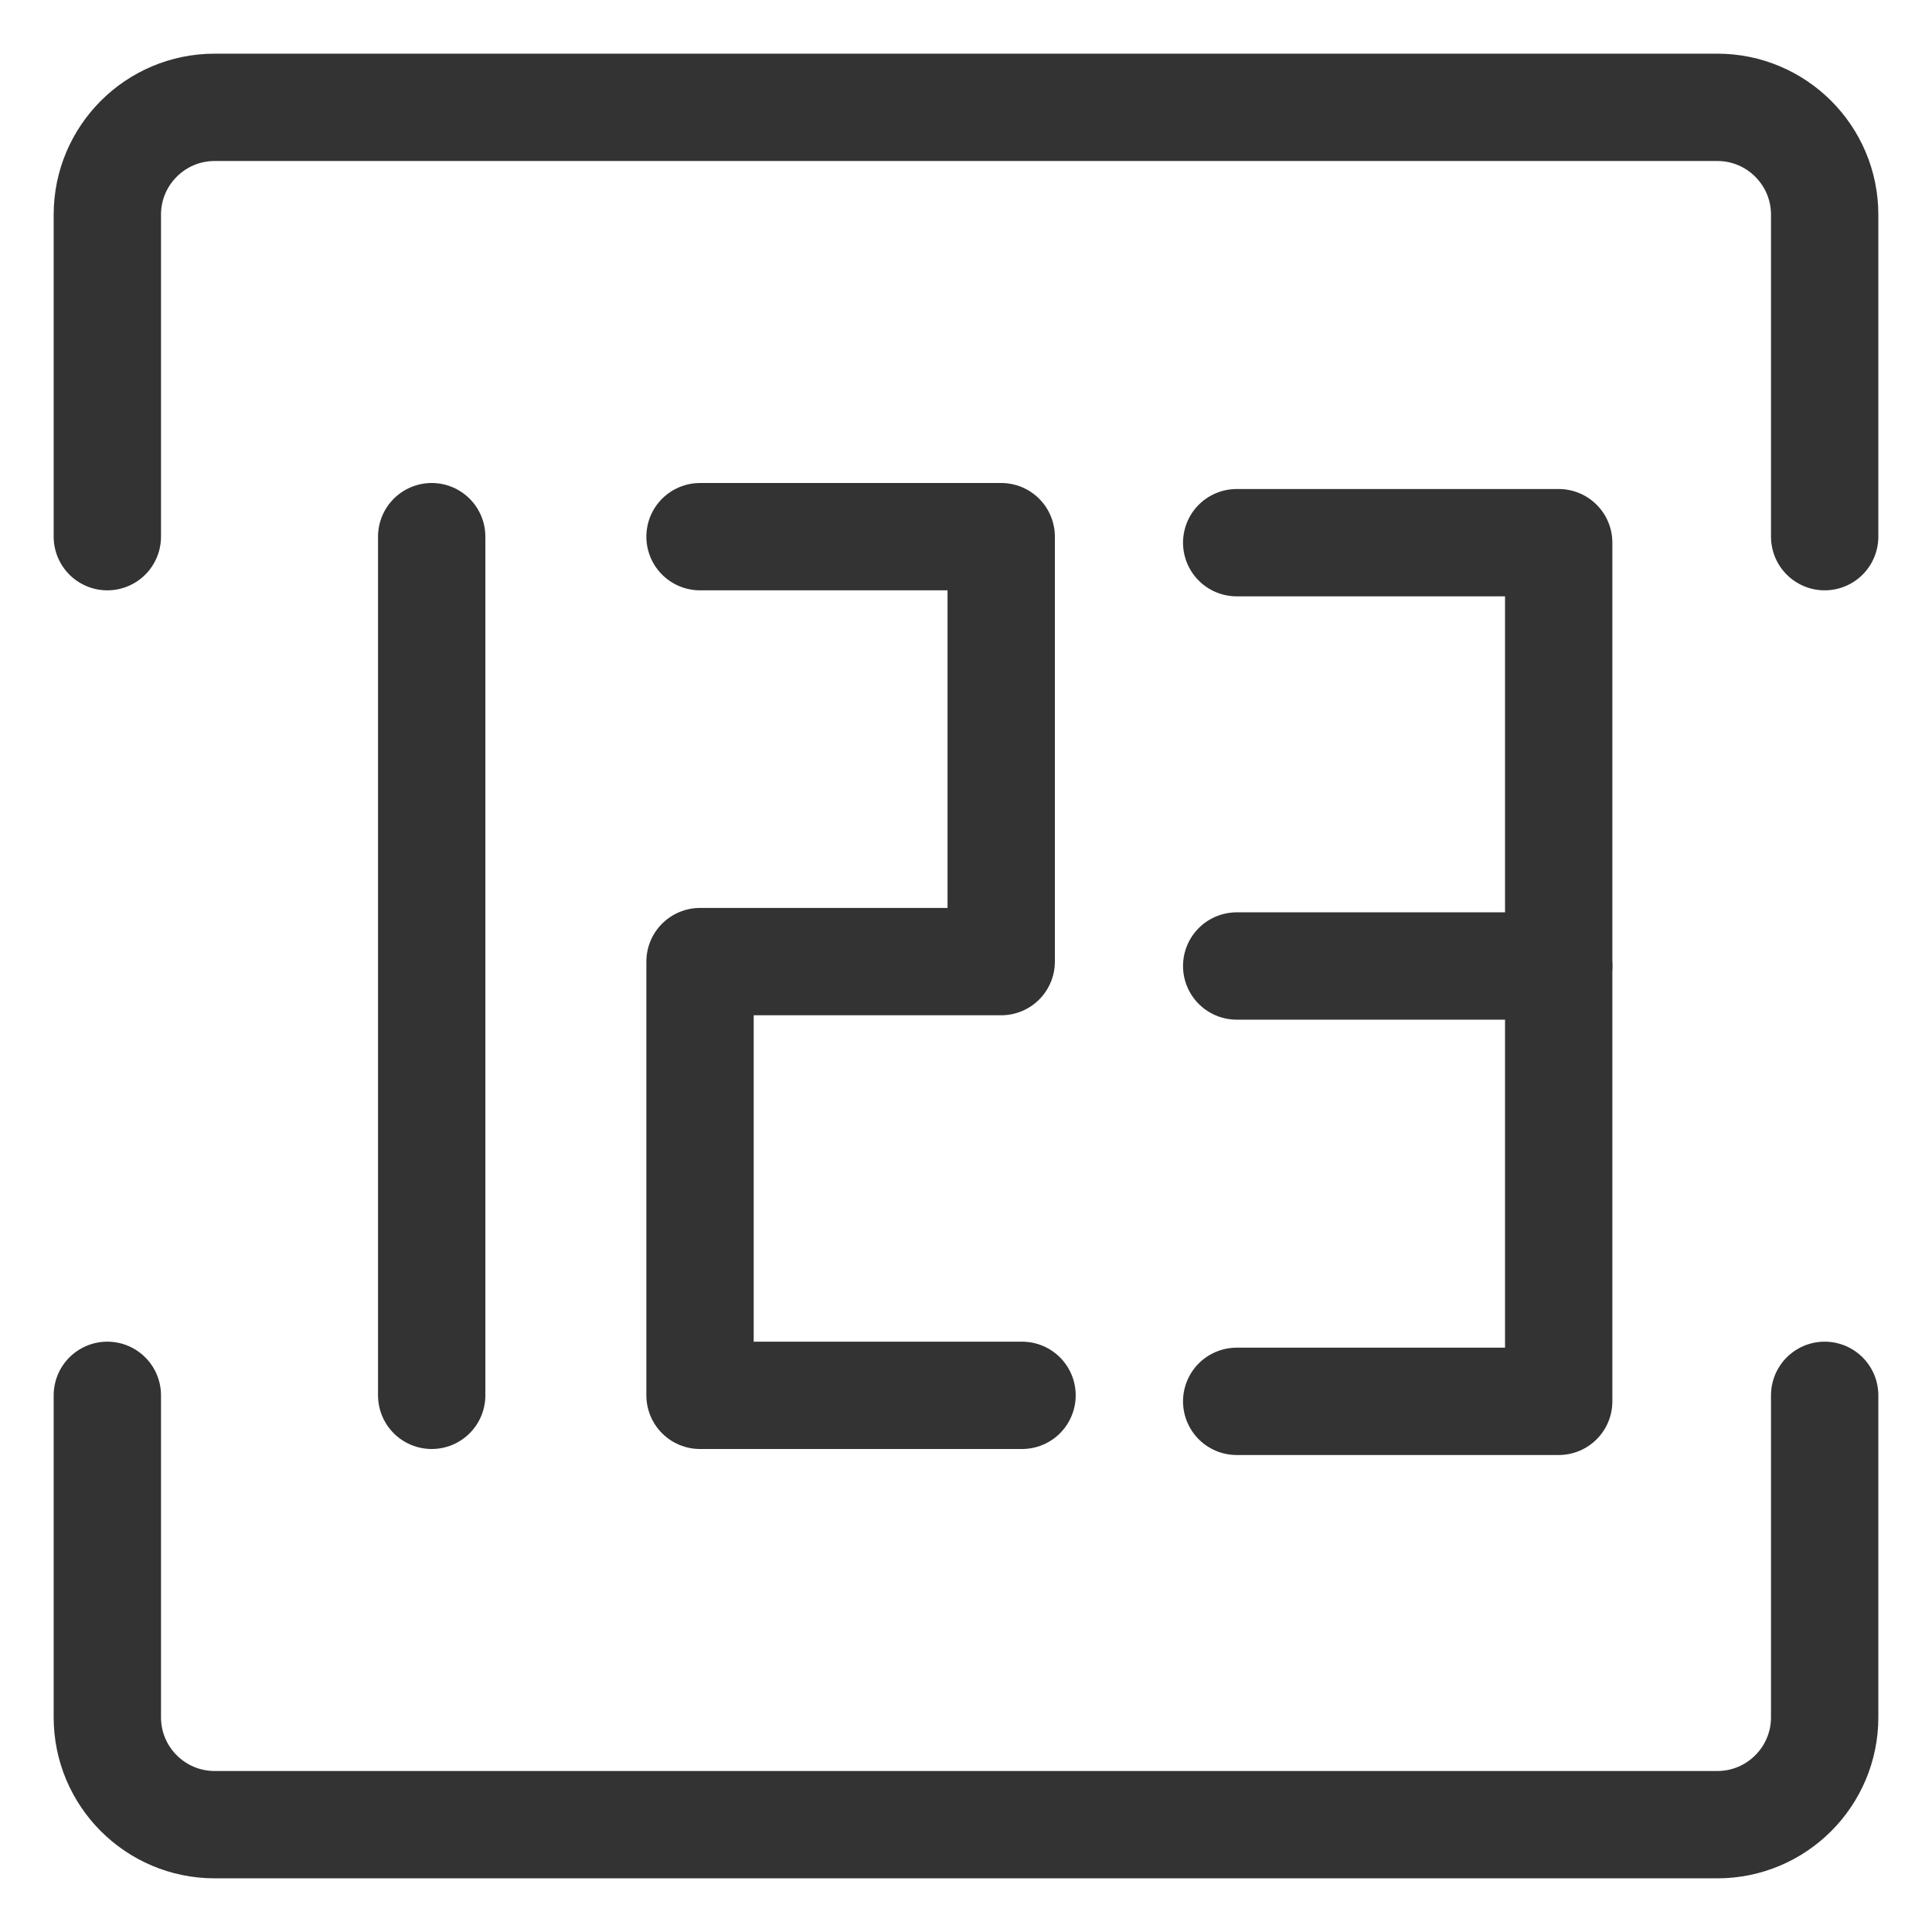
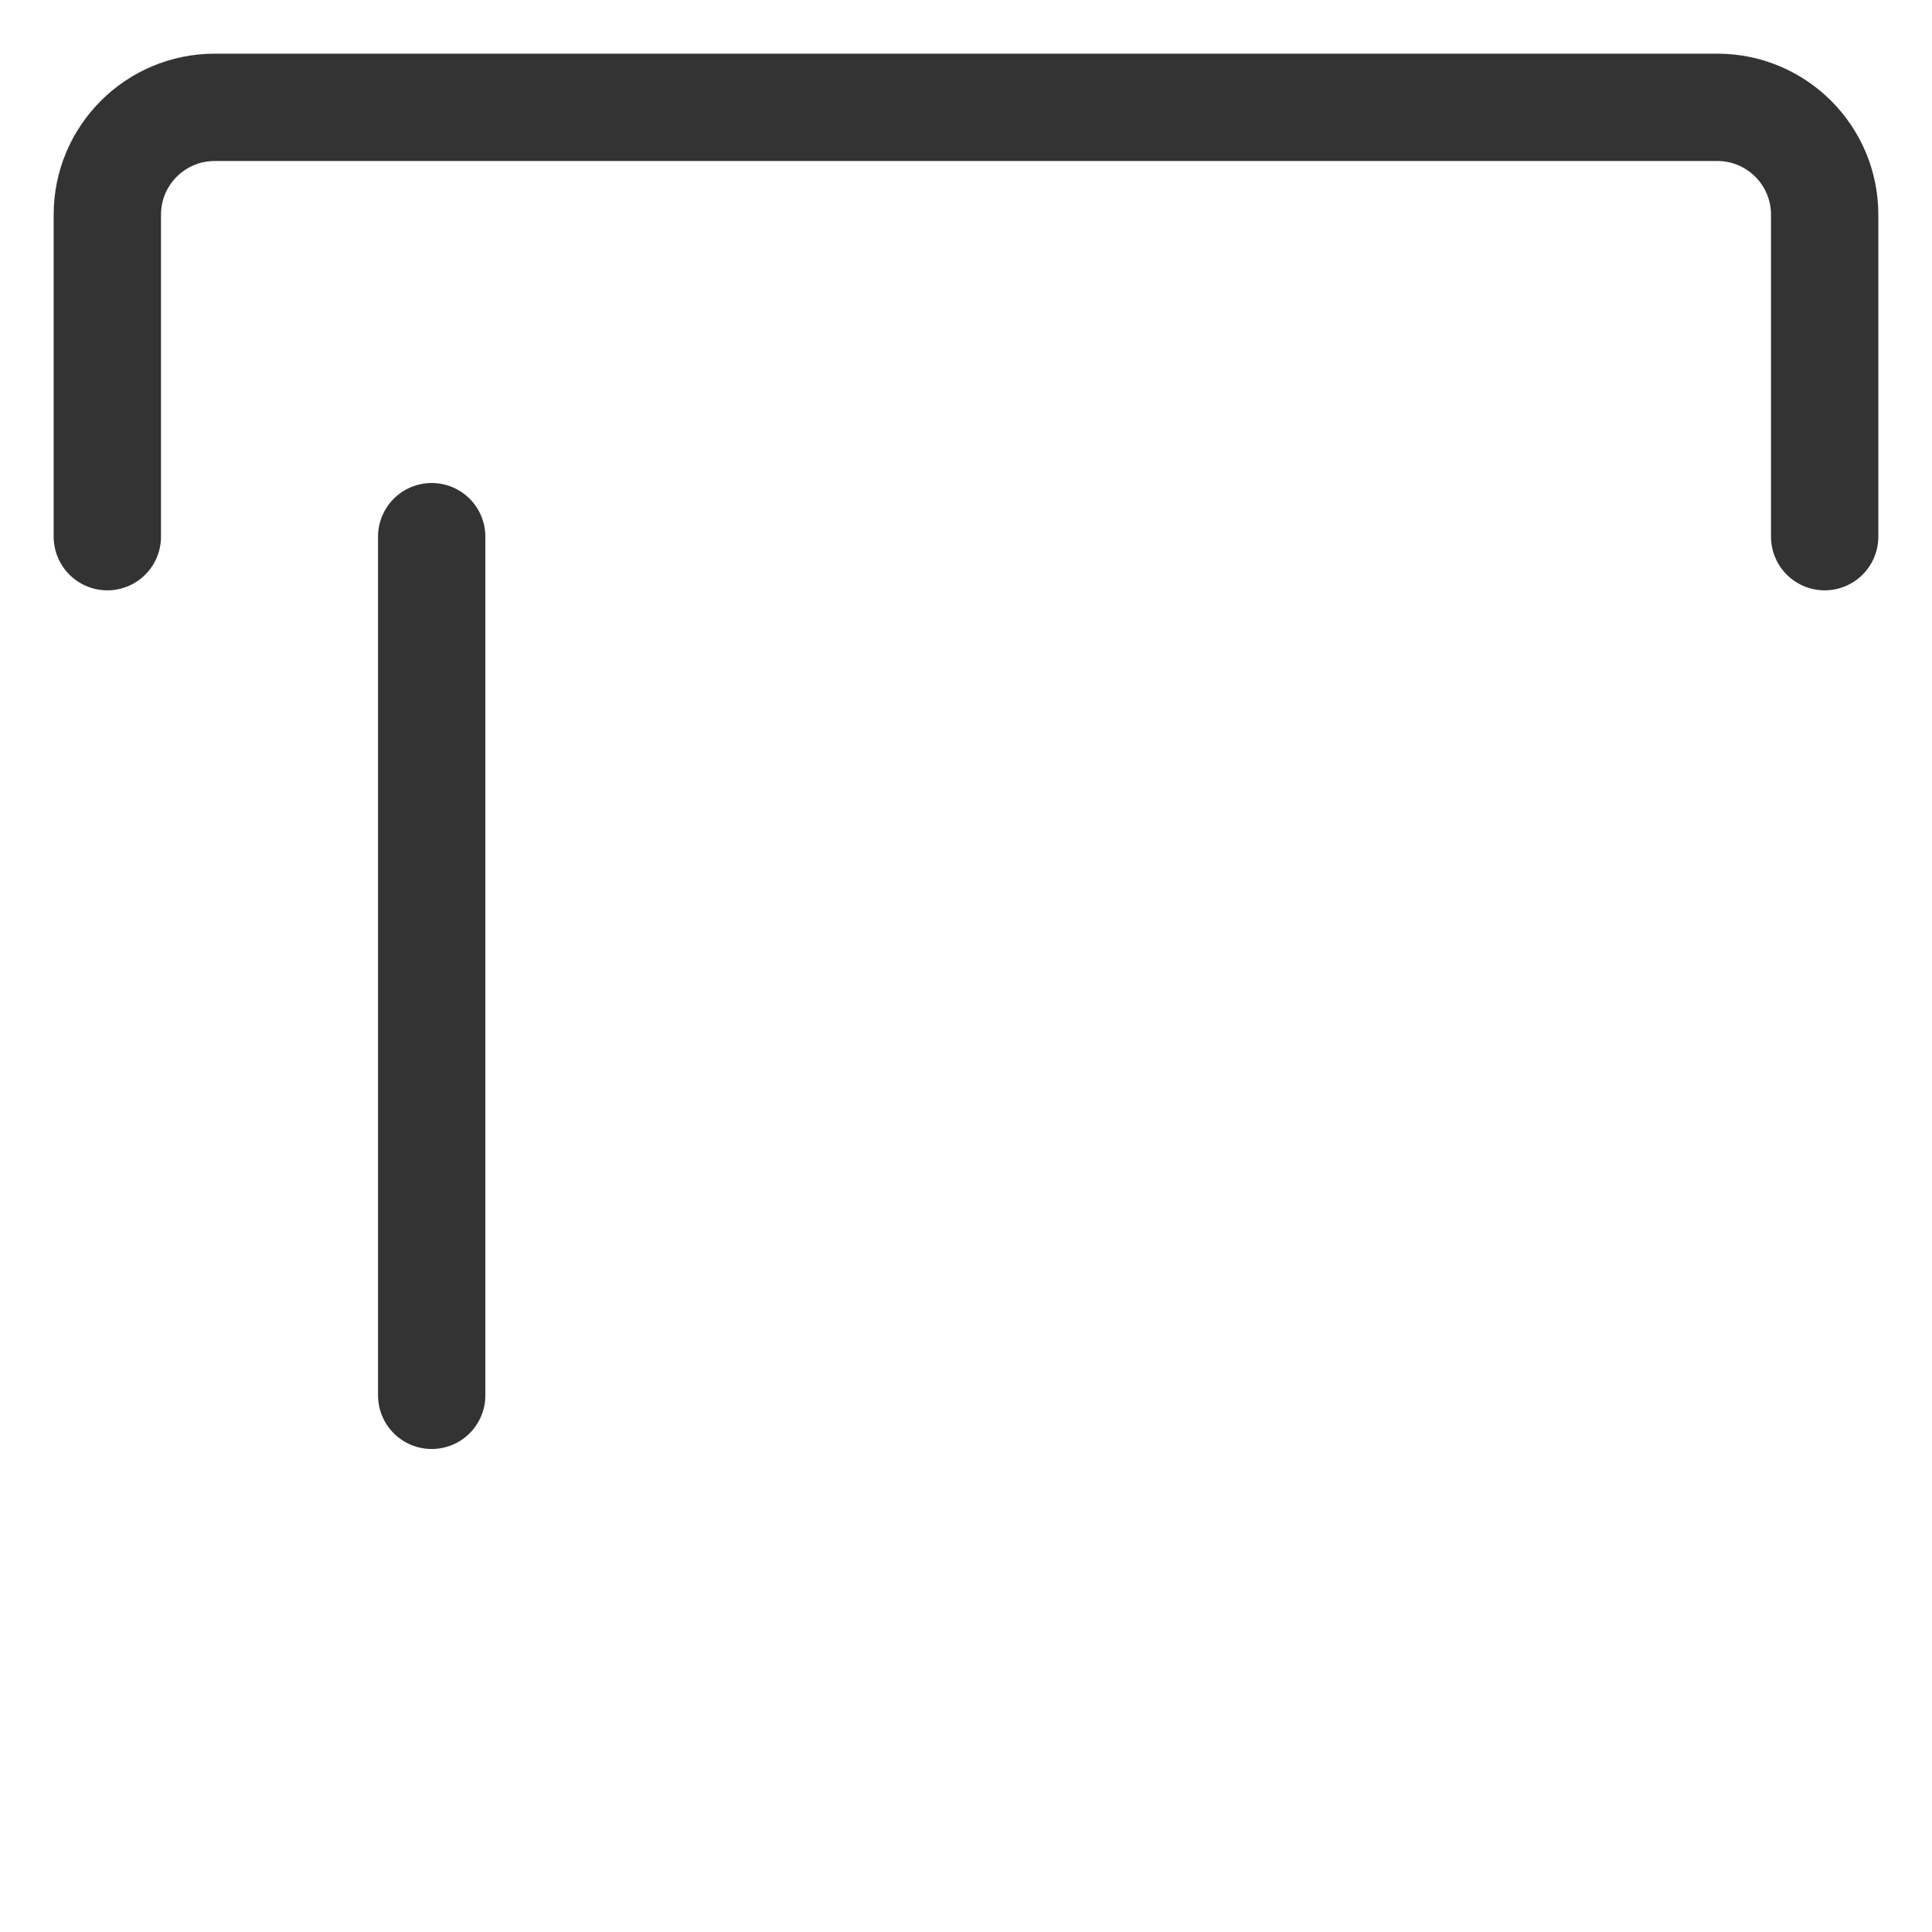
<svg xmlns="http://www.w3.org/2000/svg" width="18px" height="18px" viewBox="0 0 18 18" version="1.1">
  <title>登录-图形验证码-黑</title>
  <g id="登录-图形验证码-黑" stroke="none" stroke-width="1" fill="none" fill-rule="evenodd" stroke-linecap="round">
    <path d="M1,5 L1,2 C1,1.448 1.448,1 2,1 L16,1 C16.552,1 17,1.448 17,2 L17,5 L17,5" id="路径-132" stroke="#333333" stroke-linejoin="round" />
-     <path d="M1,17 L1,14 C1,13.448 1.448,13 2,13 L16,13 C16.552,13 17,13.448 17,14 L17,17 L17,17" id="路径-132" stroke="#333333" stroke-linejoin="round" transform="translate(9, 15) scale(1, -1) translate(-9, -15) " />
    <g id="分组" transform="translate(3, 5)" stroke="#333333">
      <line x1="1.022" y1="0" x2="1.022" y2="8" id="路径-133" />
-       <polyline id="路径-134" stroke-linejoin="round" points="3.522 0 6.328 0 6.328 3.959 3.522 3.959 3.522 8 6.522 8" />
-       <polyline id="路径-135" stroke-linejoin="round" points="8.522 0.056 11.522 0.056 11.522 8.056 8.522 8.056" />
-       <line x1="11.522" y1="4" x2="8.522" y2="4" id="路径-136" />
    </g>
  </g>
</svg>